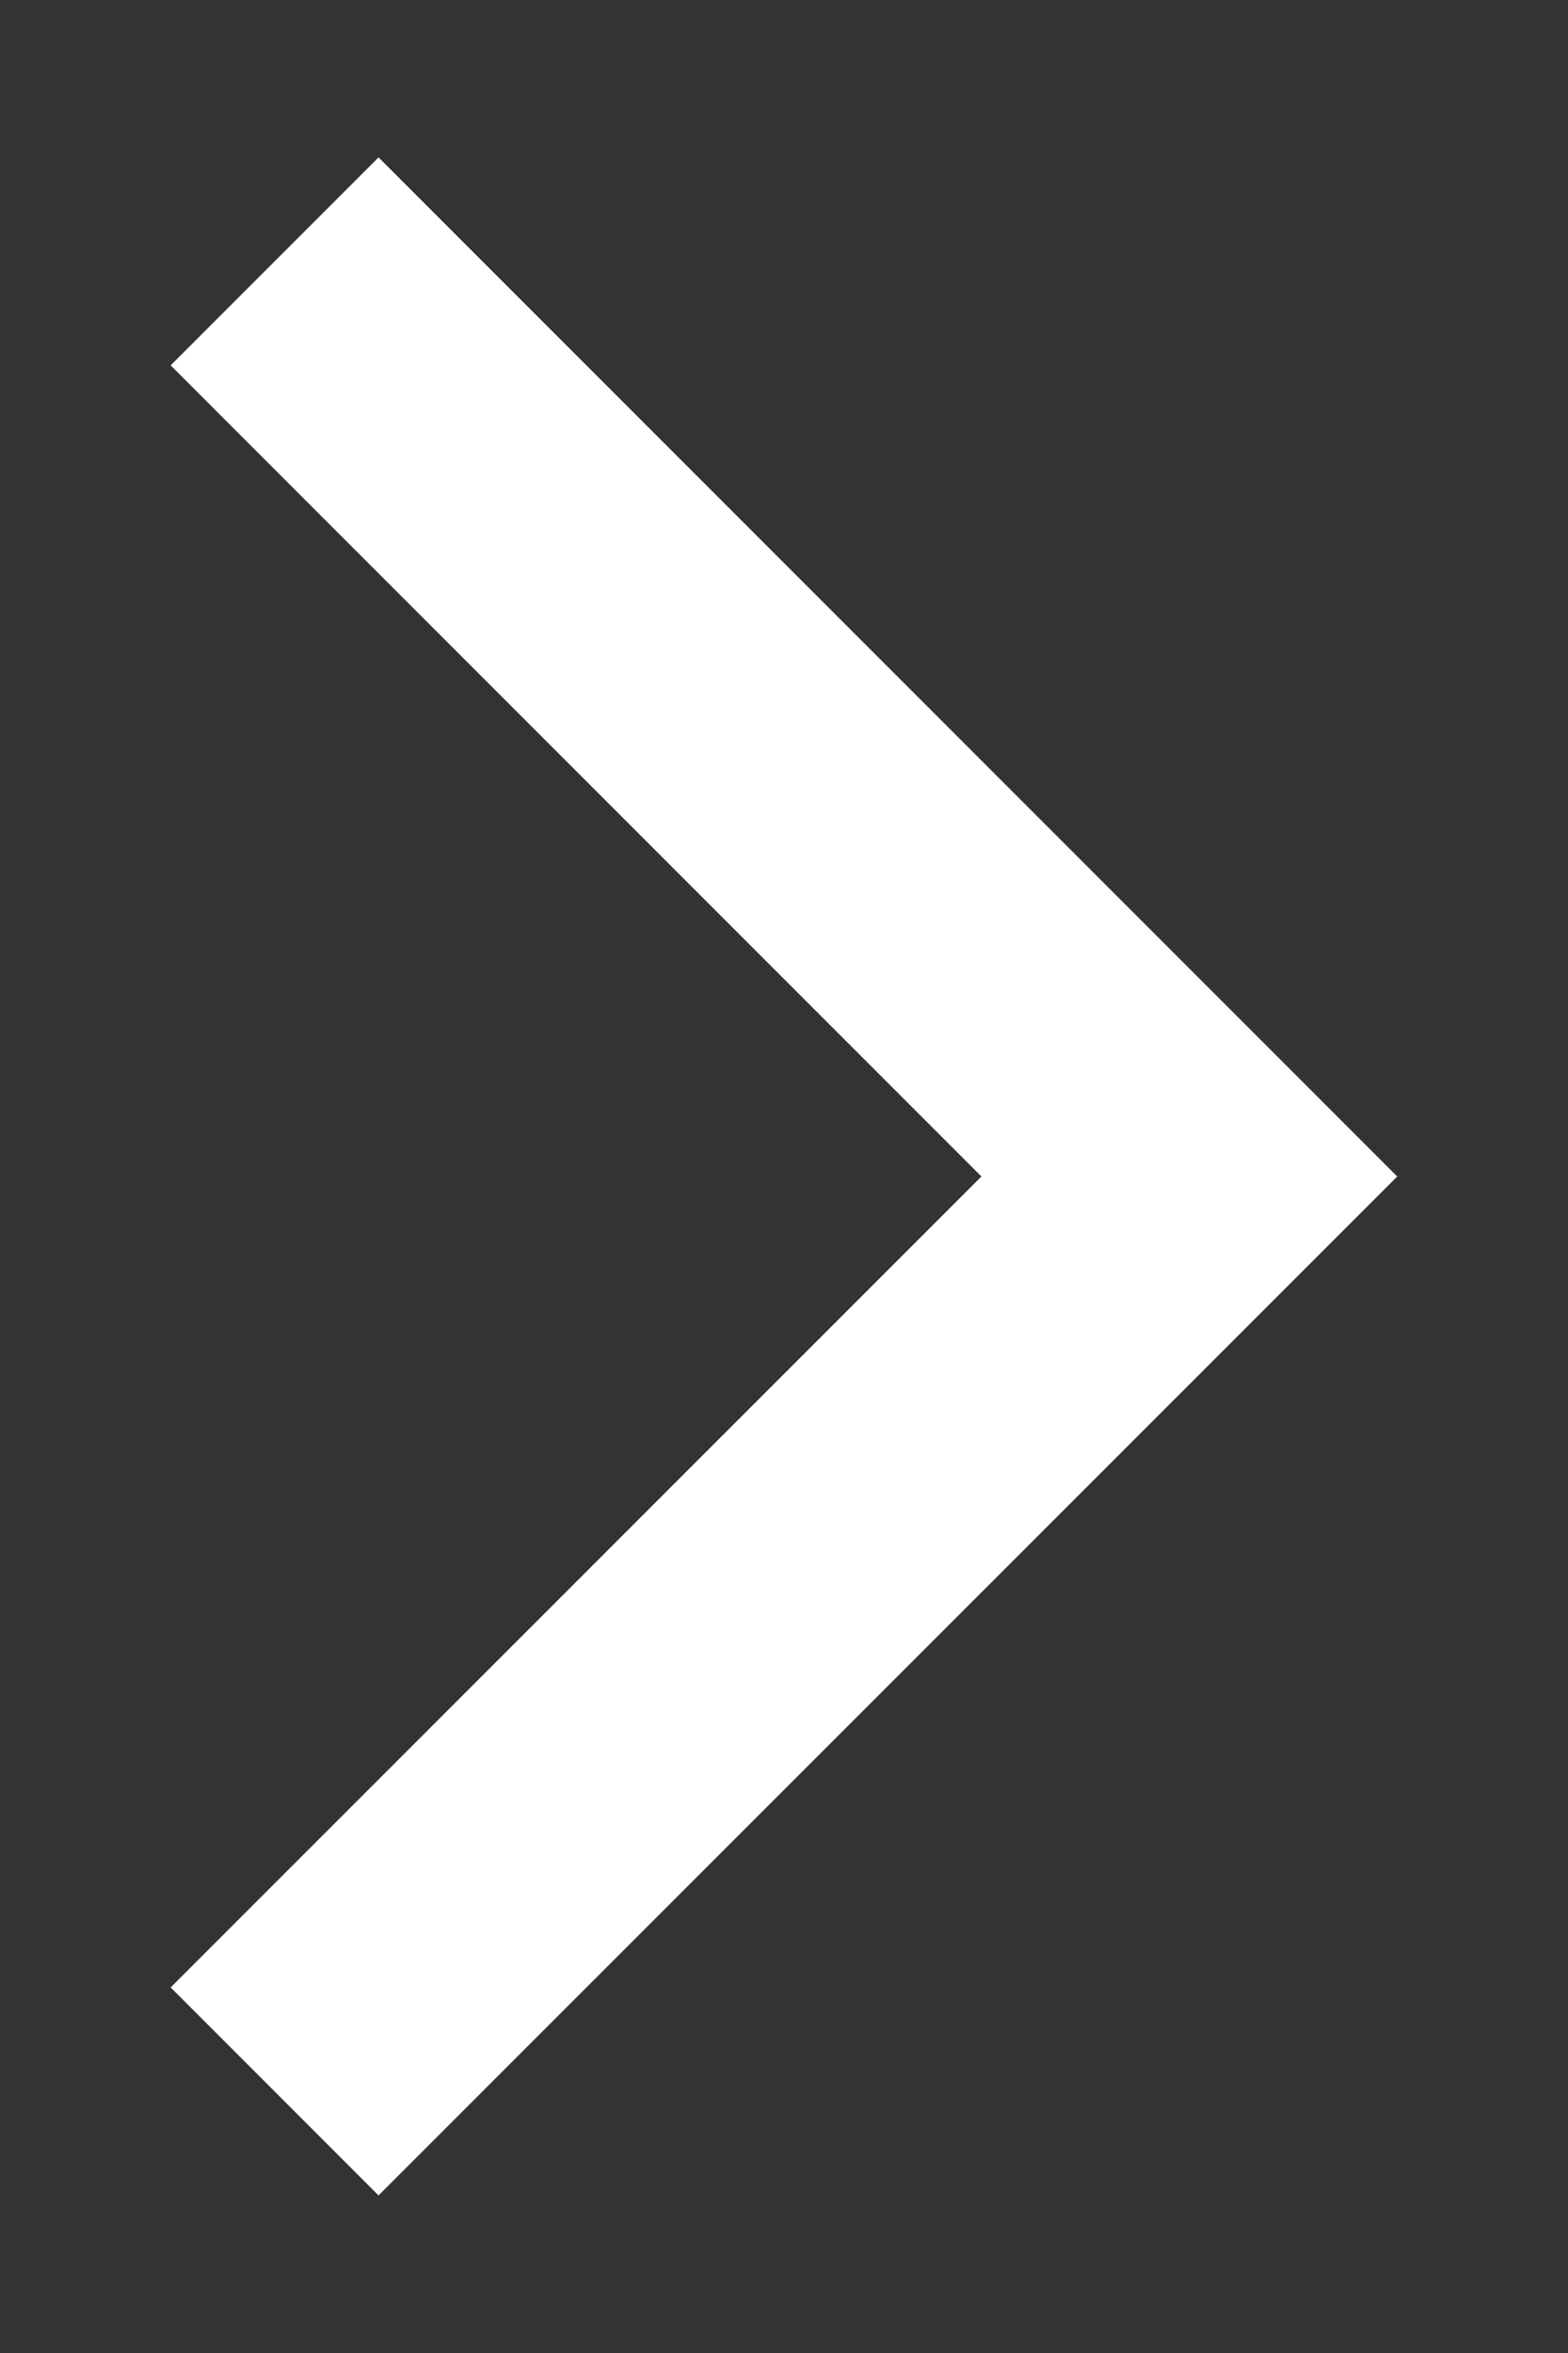
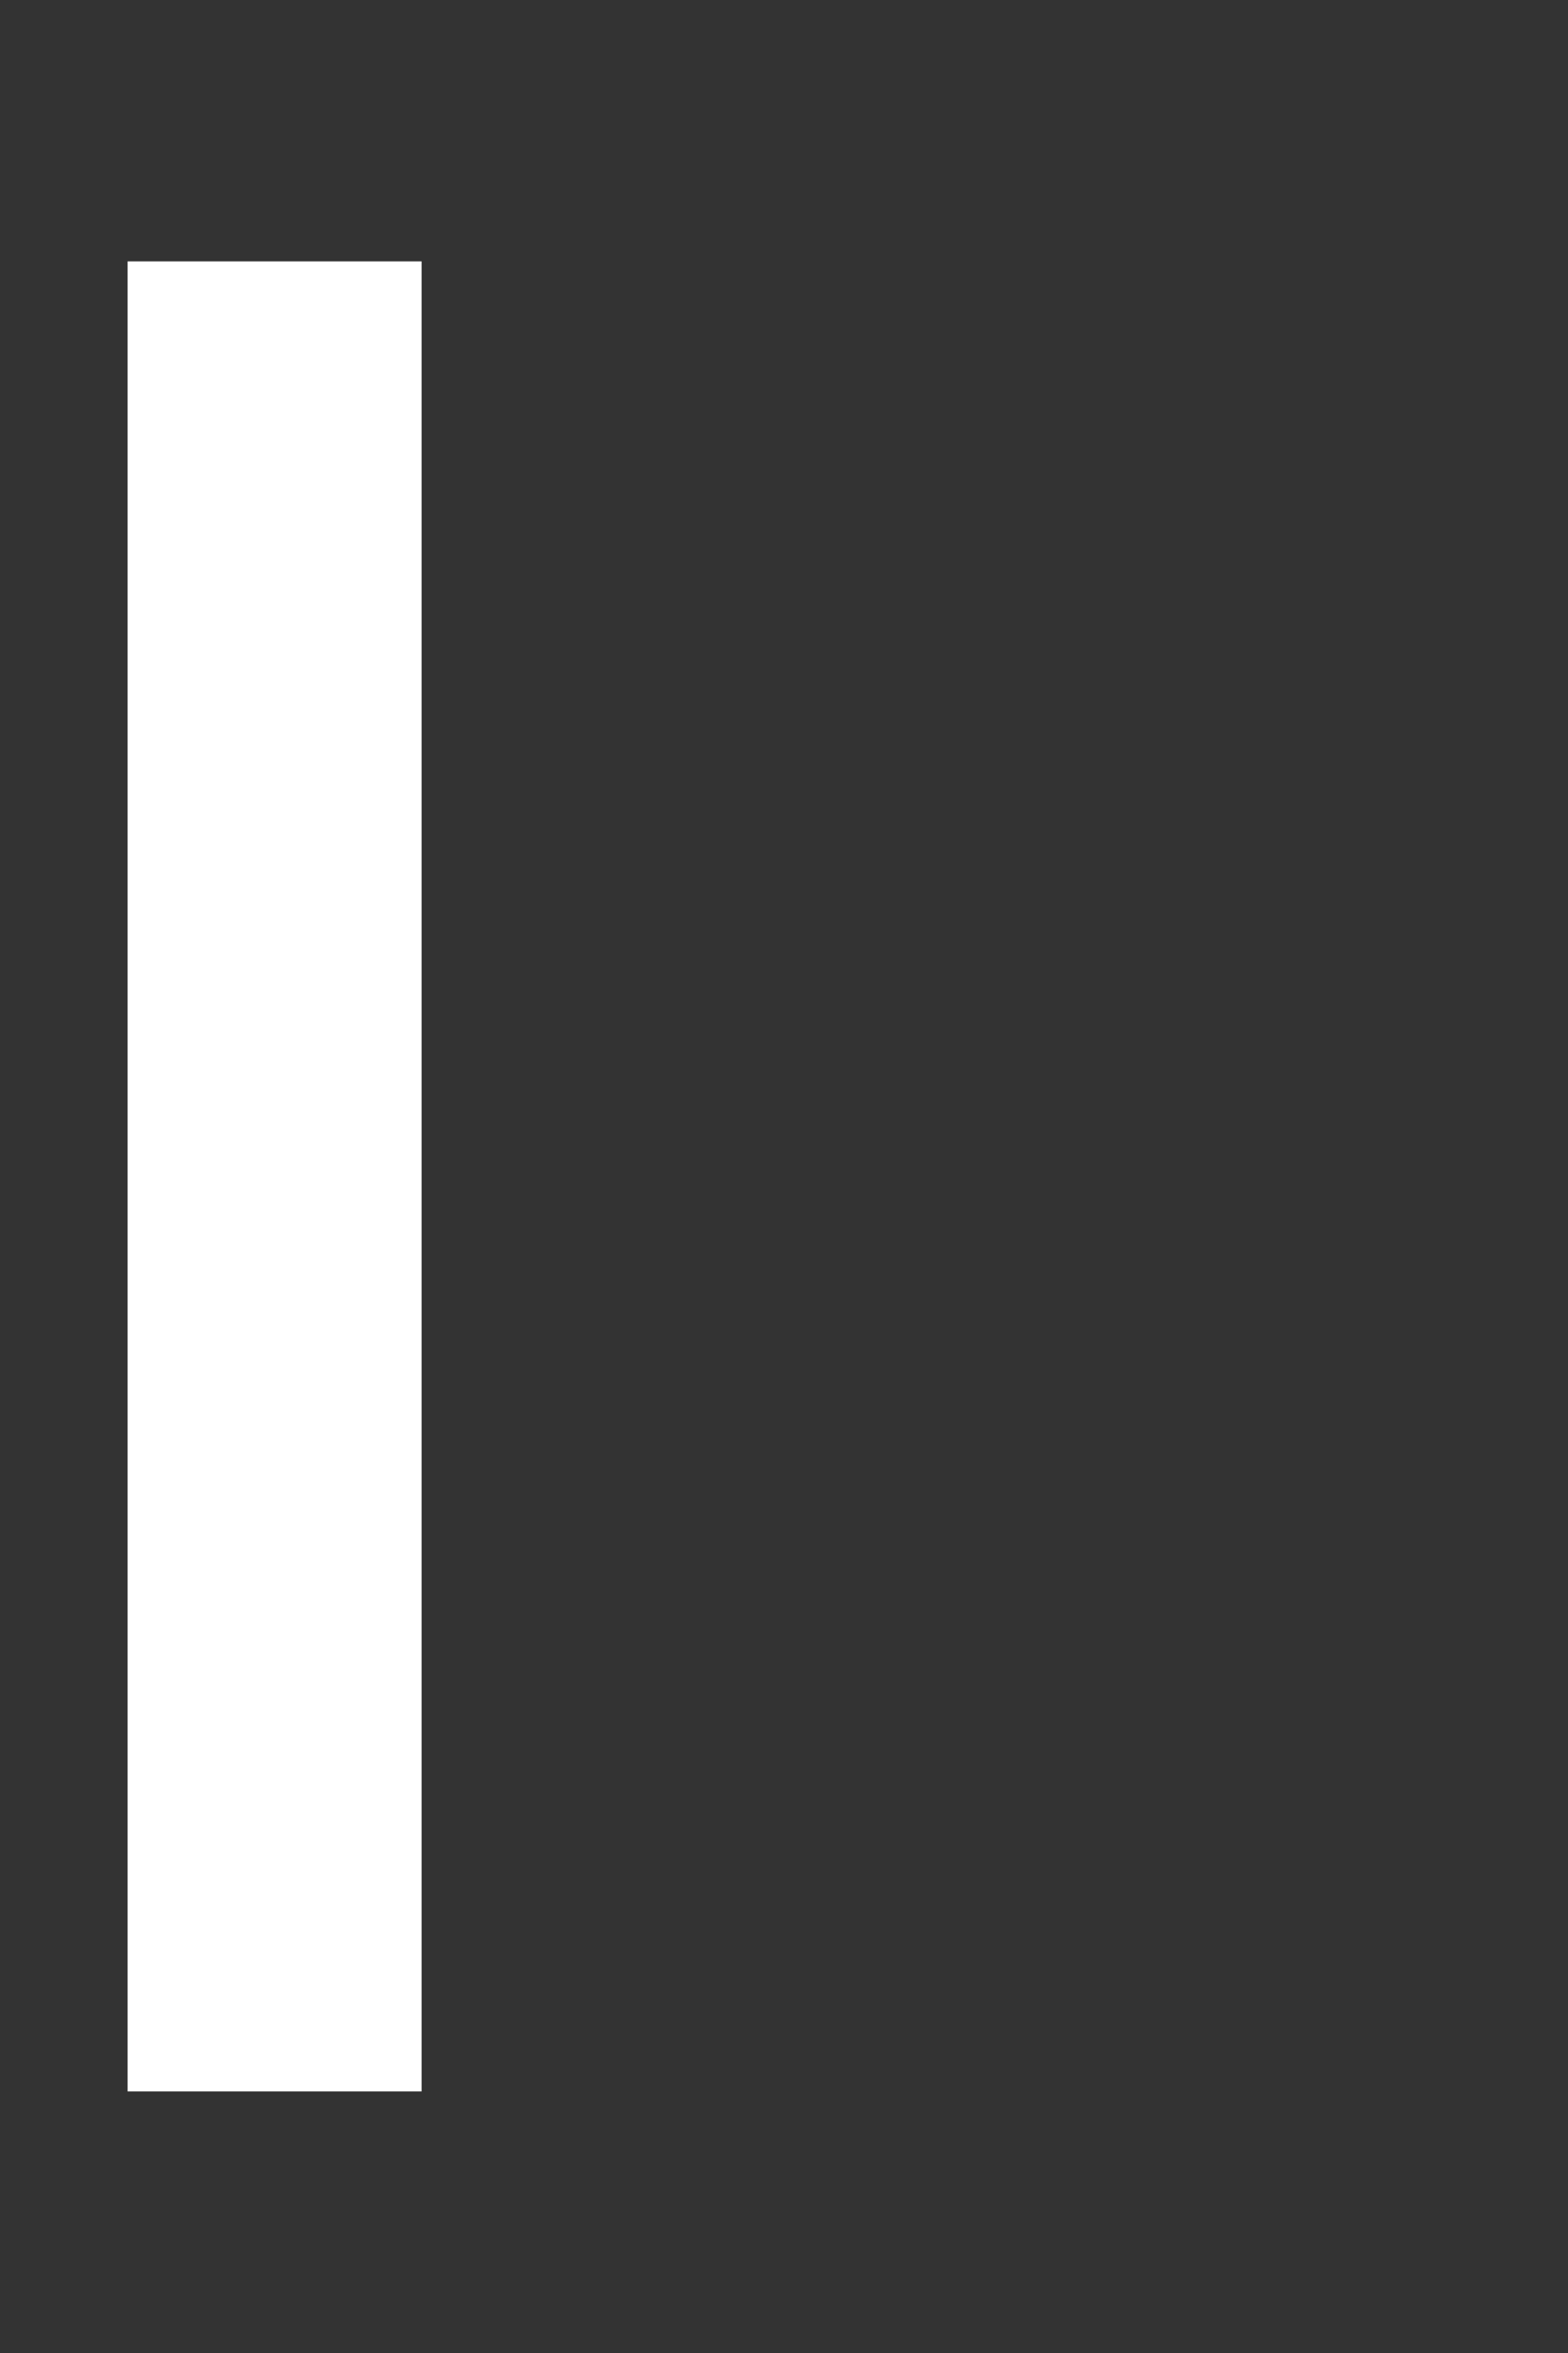
<svg xmlns="http://www.w3.org/2000/svg" width="8" height="12" viewBox="0 0 8 12" fill="none">
  <rect x="0" y="0" width="8" height="12" fill="#333333" stroke="none" />
-   <path d="M1.401 1.333L6.068 6L1.401 10.666" stroke="white" stroke-width="1.5" />
+   <path d="M1.401 1.333L1.401 10.666" stroke="white" stroke-width="1.5" />
</svg>